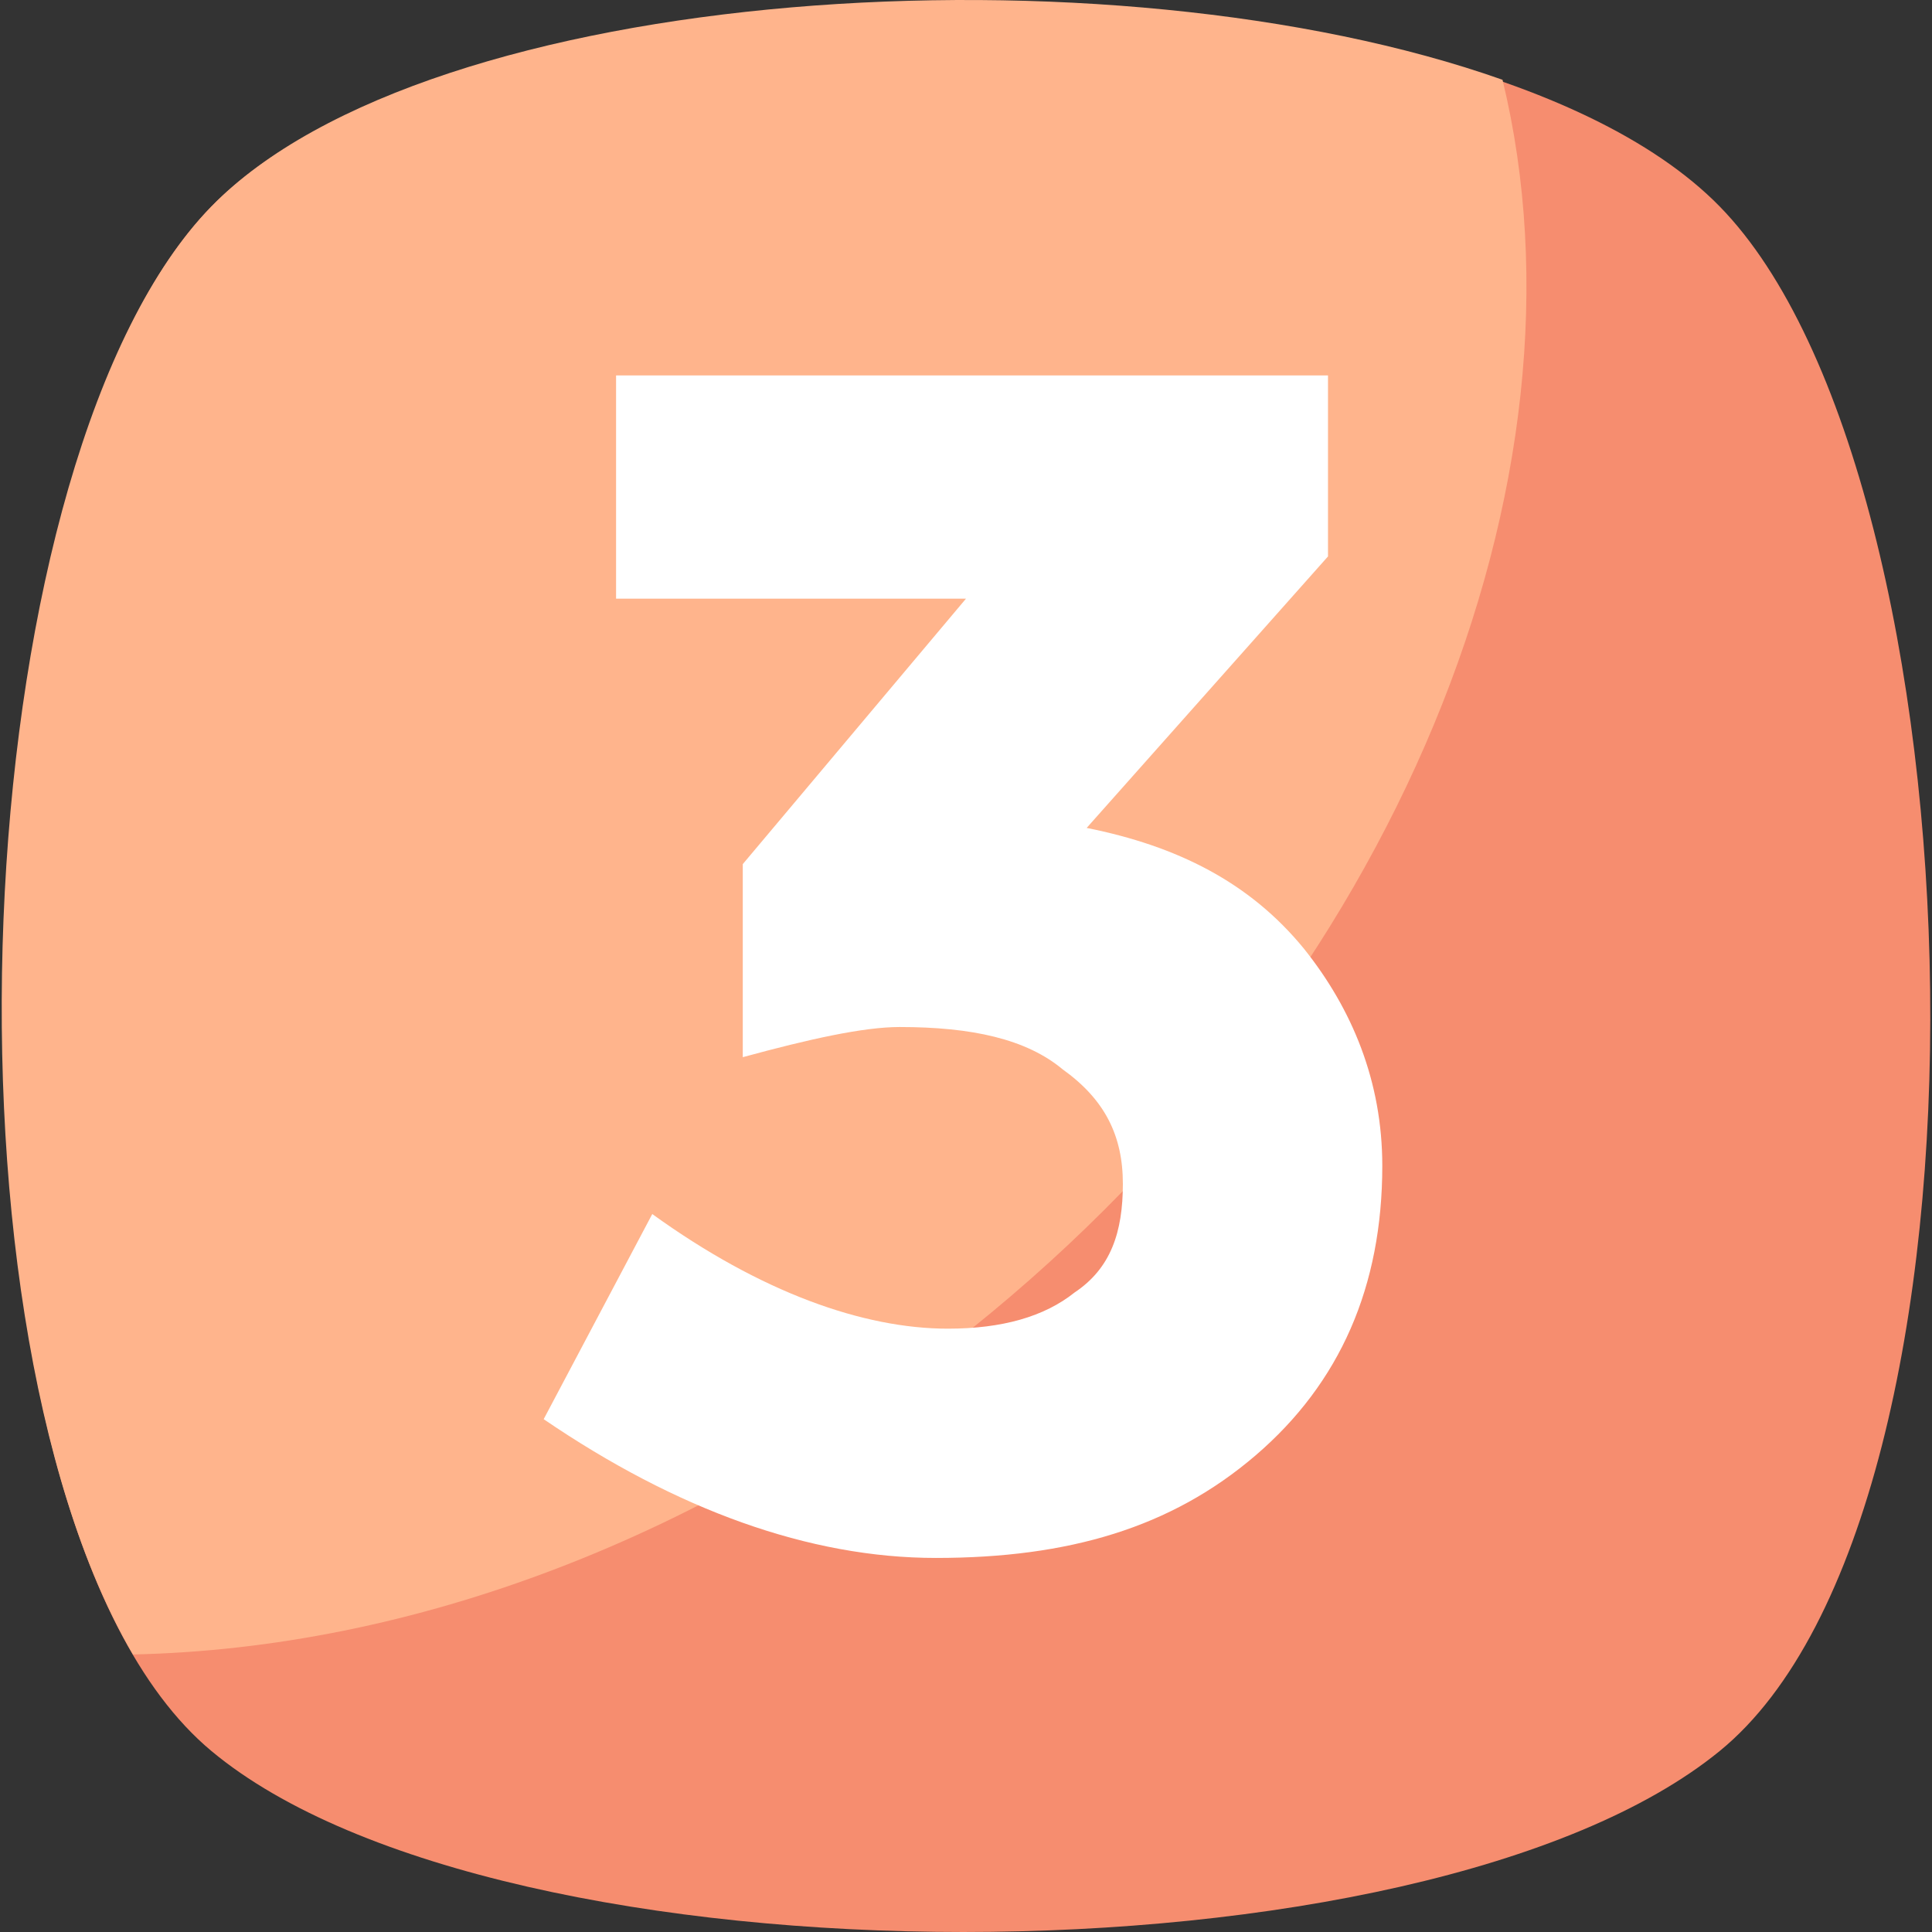
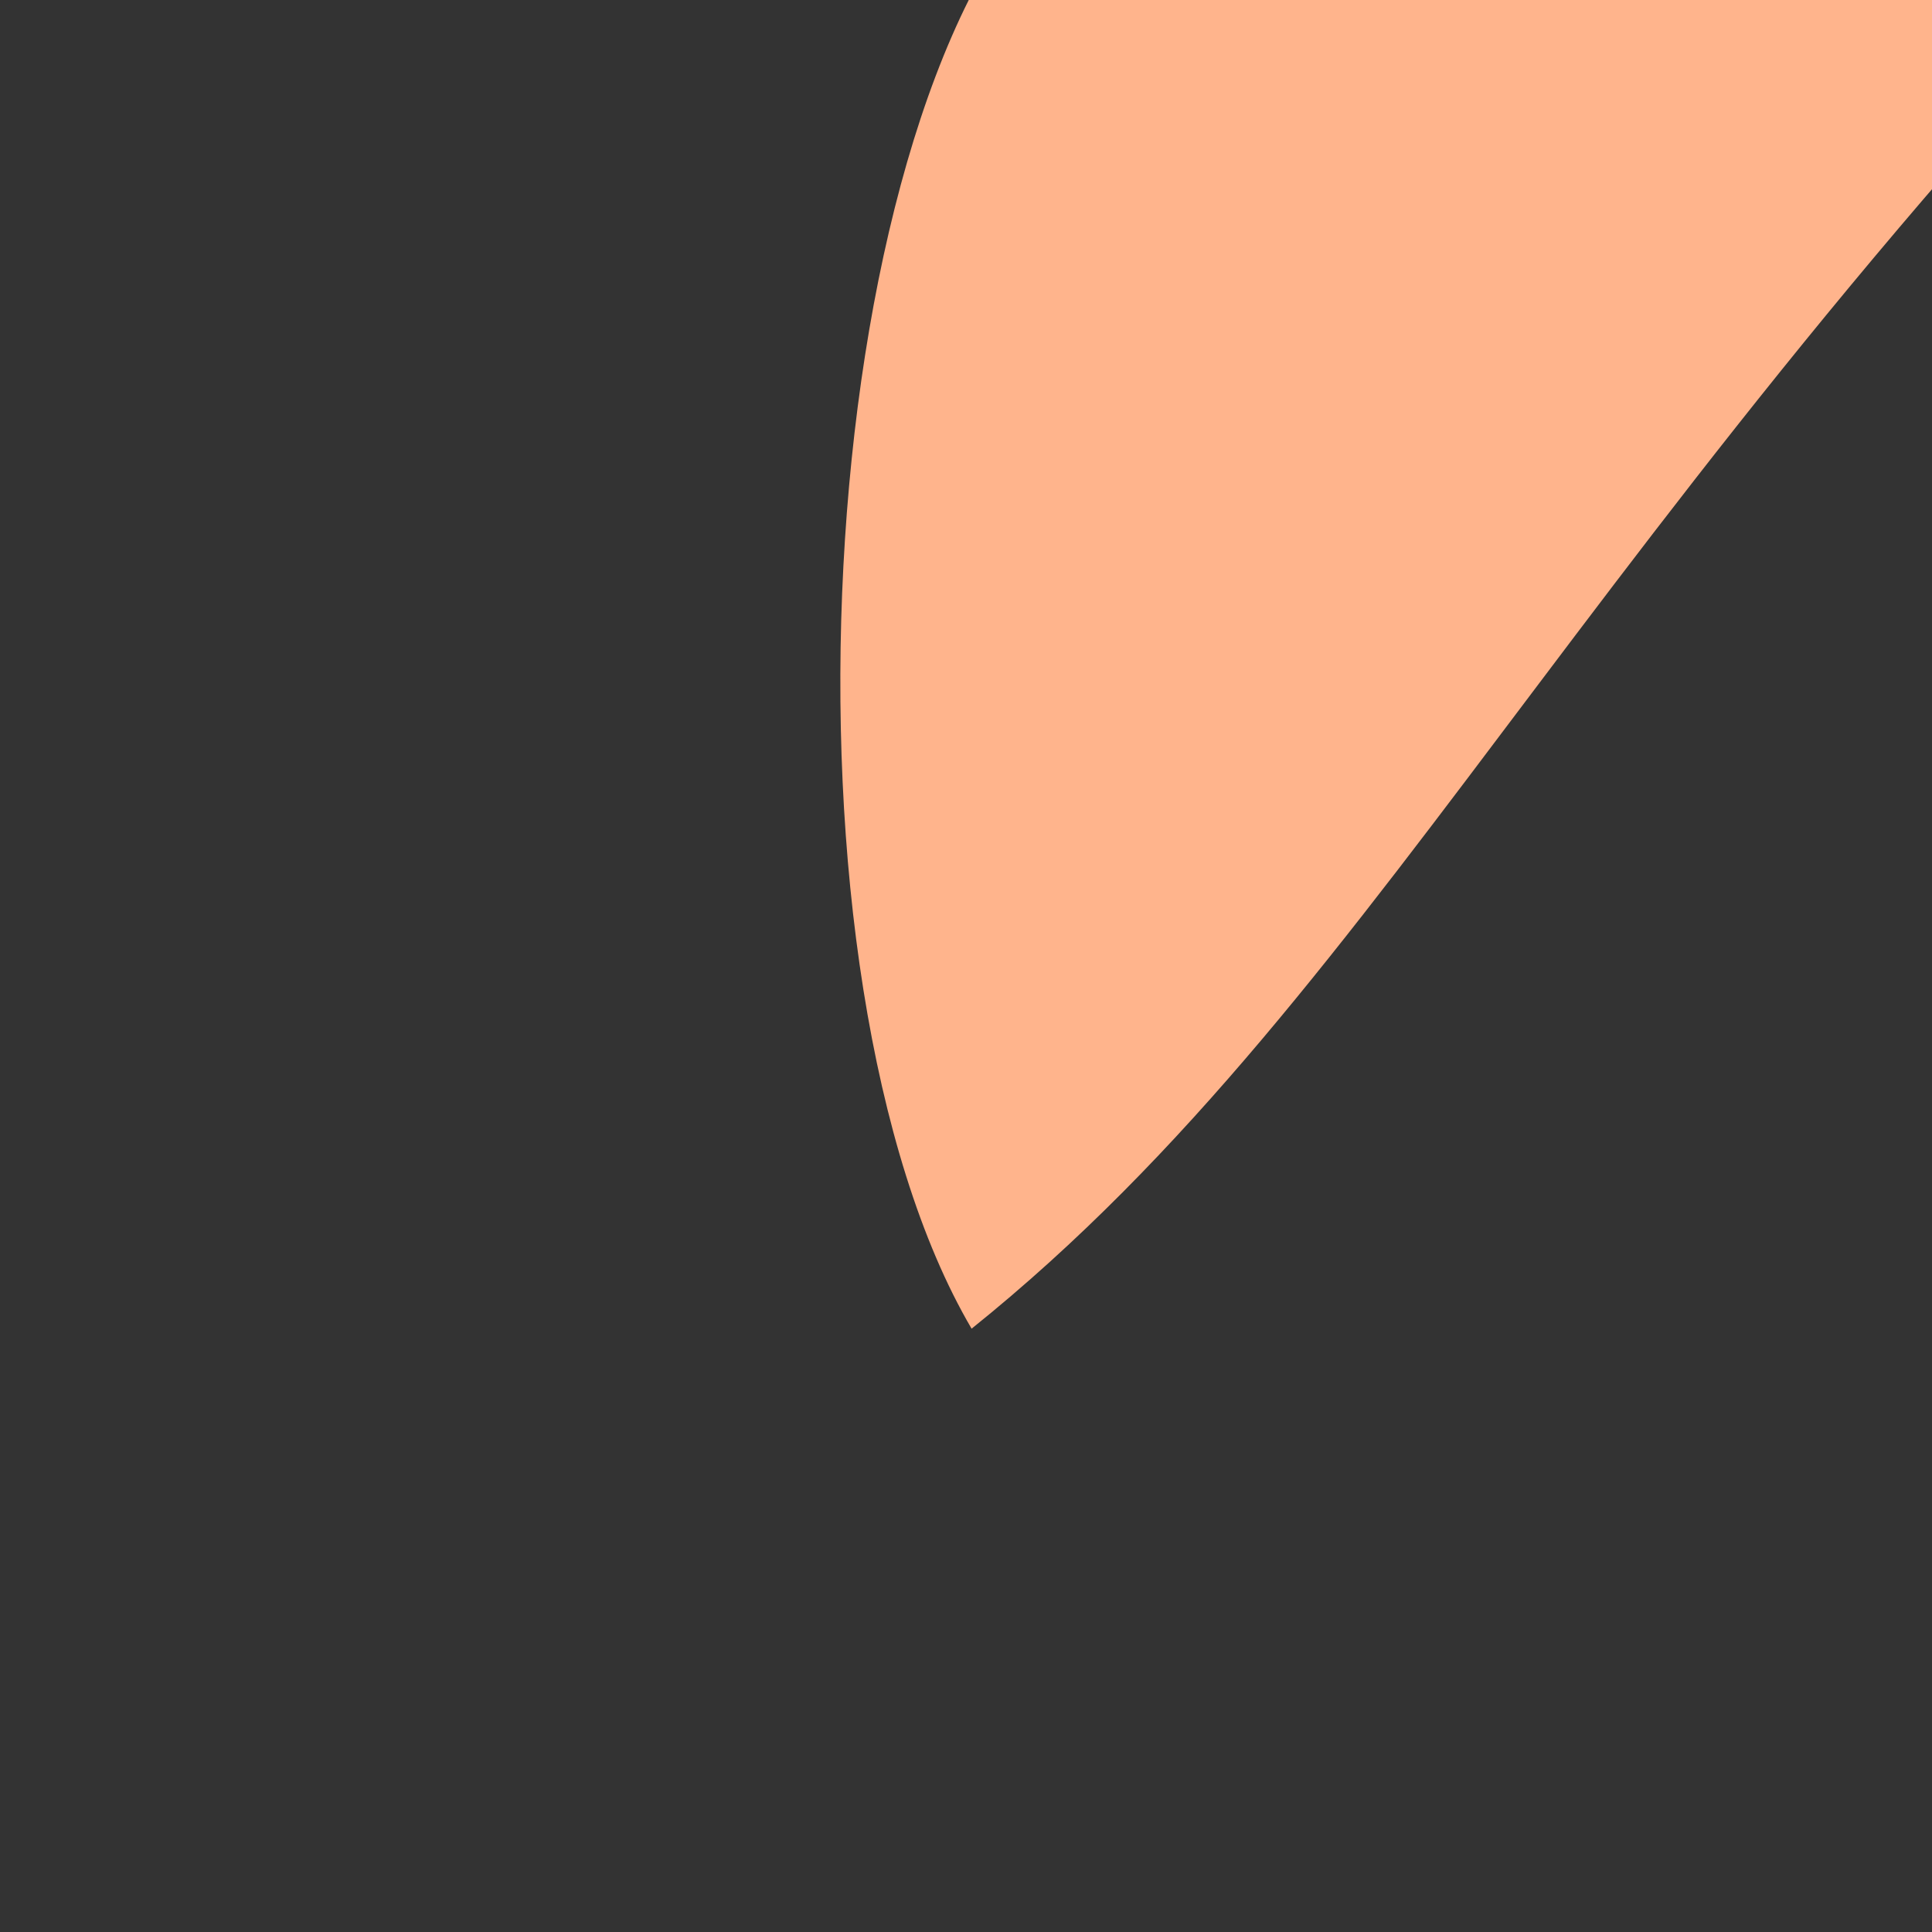
<svg xmlns="http://www.w3.org/2000/svg" version="1.1" id="Capa_1" x="0px" y="0px" width="500px" height="500px" viewBox="0 0 500 500" enable-background="new 0 0 500 500" xml:space="preserve">
  <rect x="0" y="0" width="500" height="500" fill="#333333" stroke="none" />
  <g>
-     <path fill="#F68D6F" d="M445.062,453.157c-76.509,62.457-315.403,62.457-390.351,0c-74.948-62.455-68.702-329.456,0-399.719   c68.701-70.263,321.648-70.263,390.351,0S521.571,390.704,445.062,453.157z" />
-     <path fill="#FFB48C" d="M251.448,343.86c-68.702,54.65-145.211,82.754-217.035,84.316c-53.087-90.563-42.158-310.72,20.299-374.737   c56.21-57.771,232.648-68.702,334.14-32.79C413.833,123.703,362.307,254.86,251.448,343.86z" />
+     <path fill="#FFB48C" d="M251.448,343.86c-53.087-90.563-42.158-310.72,20.299-374.737   c56.21-57.771,232.648-68.702,334.14-32.79C413.833,123.703,362.307,254.86,251.448,343.86z" />
  </g>
-   <path fill="#FFFFFF" d="M159.439,154.93V97.159h184.245v46.842l-62.456,70.263c23.421,4.685,42.158,14.053,56.211,31.228  c12.491,15.614,20.298,34.351,20.298,56.21c0,31.228-10.93,56.21-32.79,74.948c-21.859,18.736-48.403,26.543-82.754,26.543  c-32.79,0-67.141-12.49-101.49-35.912l28.104-53.088c28.105,20.299,54.649,29.666,76.509,29.666c14.053,0,24.983-3.121,32.79-9.367  c9.368-6.246,12.491-15.613,12.491-28.105c0-12.491-4.685-21.859-15.613-29.666c-9.368-7.807-23.421-10.931-42.158-10.931  c-9.368,0-23.421,3.122-40.597,7.807v-49.964L250,154.93H159.439L159.439,154.93z" />
</svg>